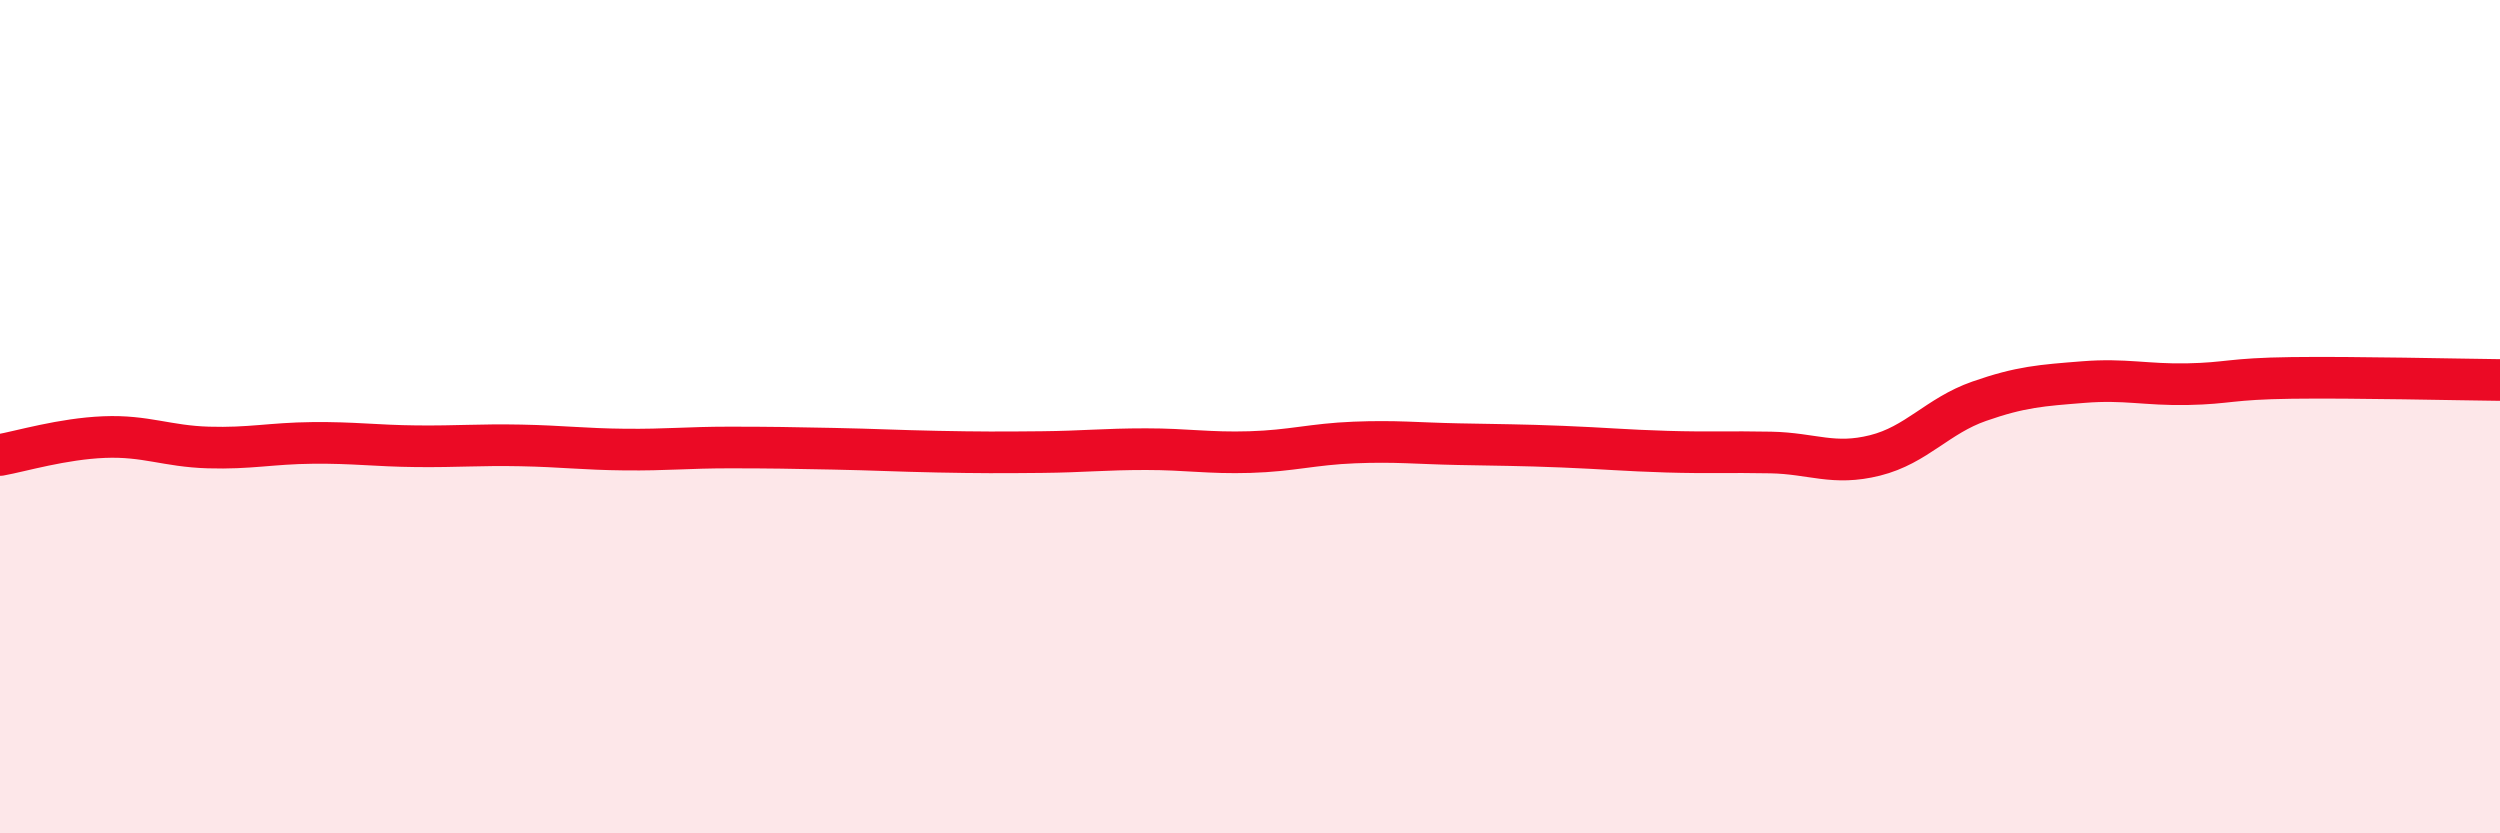
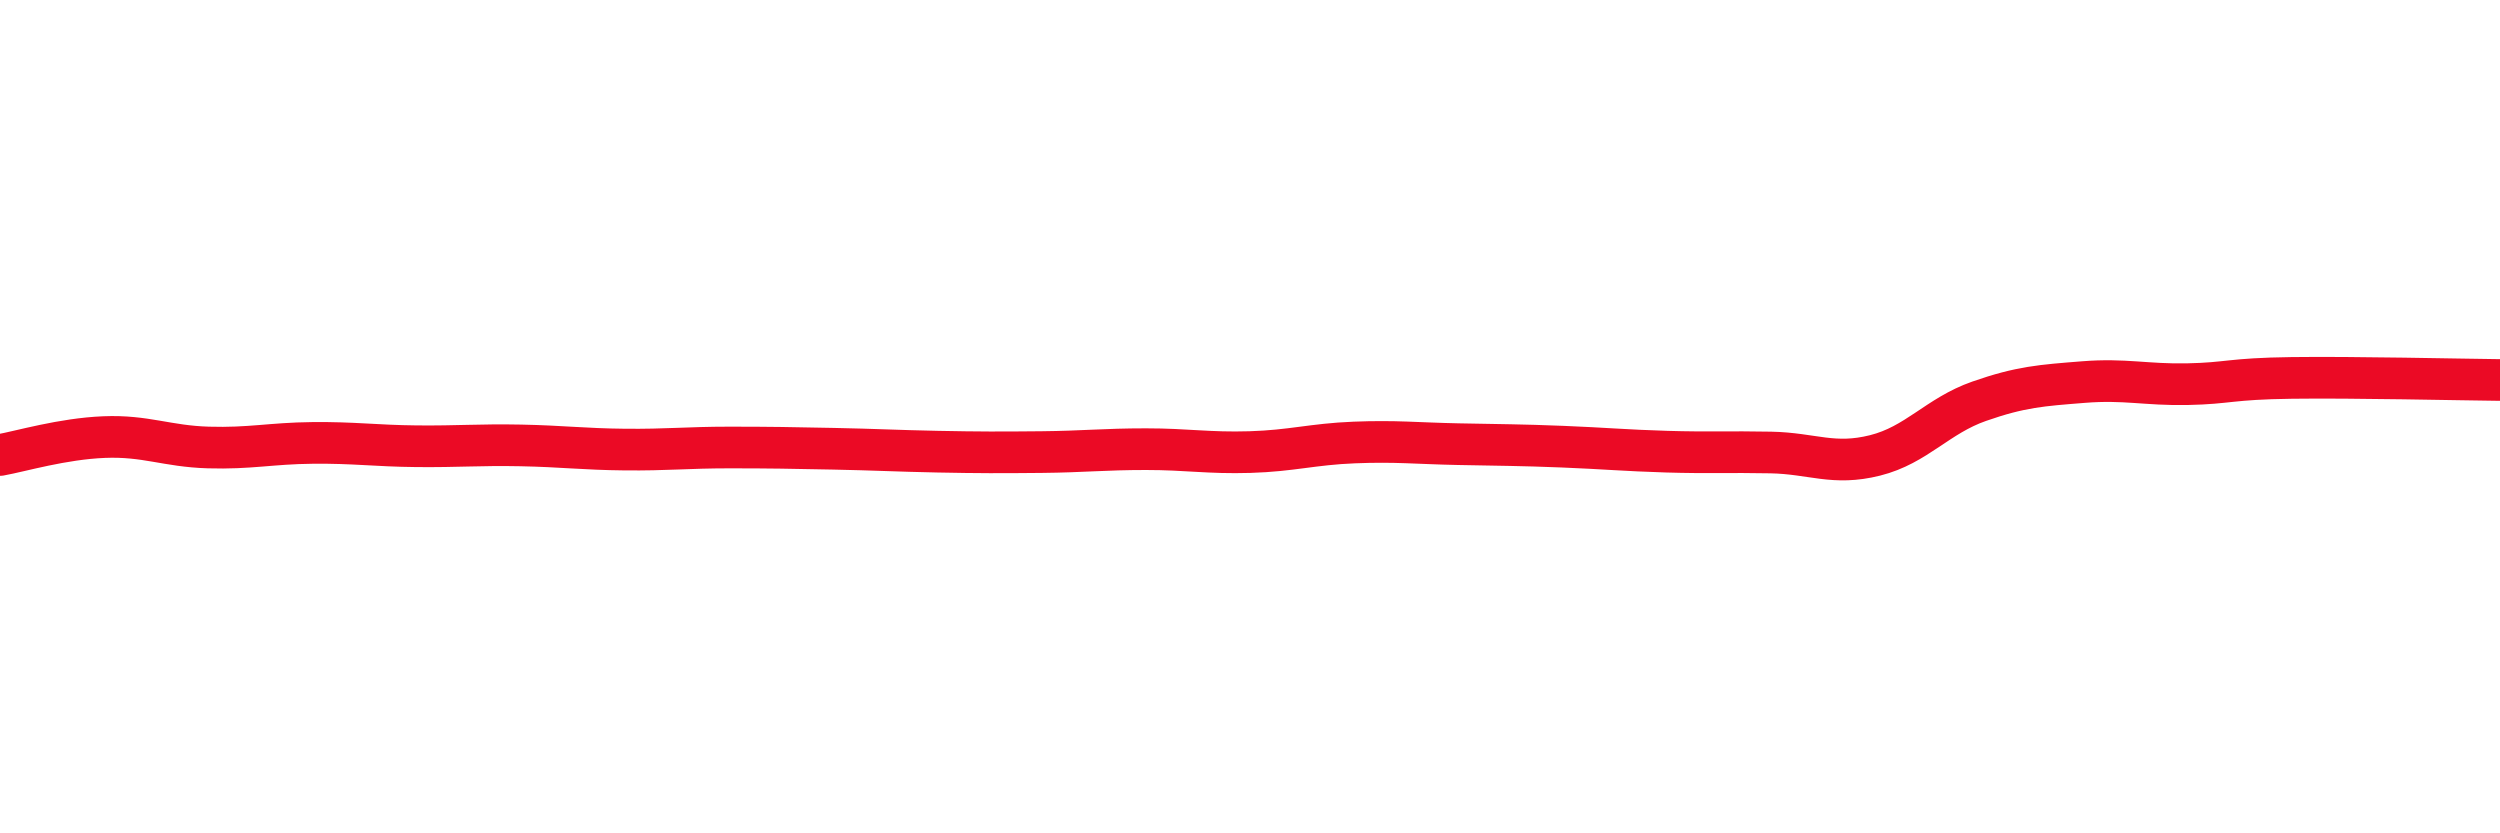
<svg xmlns="http://www.w3.org/2000/svg" width="60" height="20" viewBox="0 0 60 20">
-   <path d="M 0,10.92 C 0.5,10.83 1.5,10.53 2.5,10.49 C 3.5,10.45 4,10.71 5,10.74 C 6,10.77 6.5,10.64 7.5,10.63 C 8.5,10.62 9,10.7 10,10.71 C 11,10.72 11.5,10.67 12.5,10.69 C 13.5,10.71 14,10.78 15,10.79 C 16,10.8 16.5,10.74 17.5,10.74 C 18.5,10.74 19,10.75 20,10.77 C 21,10.79 21.5,10.82 22.5,10.84 C 23.5,10.86 24,10.86 25,10.85 C 26,10.84 26.5,10.78 27.5,10.78 C 28.5,10.78 29,10.88 30,10.85 C 31,10.82 31.5,10.66 32.5,10.62 C 33.5,10.58 34,10.64 35,10.66 C 36,10.68 36.5,10.68 37.5,10.72 C 38.5,10.76 39,10.81 40,10.84 C 41,10.87 41.5,10.84 42.5,10.86 C 43.5,10.88 44,11.18 45,10.93 C 46,10.68 46.5,9.98 47.5,9.63 C 48.5,9.28 49,9.25 50,9.17 C 51,9.09 51.5,9.24 52.5,9.22 C 53.5,9.2 53.5,9.09 55,9.07 C 56.5,9.05 59,9.11 60,9.12L60 20L0 20Z" fill="#EB0A25" opacity="0.1" stroke-linecap="round" stroke-linejoin="round" />
  <path d="M 0,10.92 C 0.5,10.83 1.5,10.53 2.5,10.49 C 3.5,10.45 4,10.71 5,10.74 C 6,10.77 6.5,10.64 7.5,10.63 C 8.5,10.62 9,10.7 10,10.71 C 11,10.72 11.5,10.67 12.5,10.69 C 13.5,10.71 14,10.78 15,10.79 C 16,10.8 16.5,10.74 17.5,10.74 C 18.5,10.74 19,10.75 20,10.77 C 21,10.79 21.5,10.82 22.5,10.84 C 23.5,10.86 24,10.86 25,10.85 C 26,10.84 26.5,10.78 27.5,10.78 C 28.5,10.78 29,10.88 30,10.85 C 31,10.82 31.5,10.66 32.5,10.62 C 33.5,10.58 34,10.64 35,10.66 C 36,10.68 36.5,10.68 37.5,10.72 C 38.5,10.76 39,10.81 40,10.84 C 41,10.87 41.5,10.84 42.5,10.86 C 43.5,10.88 44,11.18 45,10.93 C 46,10.68 46.5,9.98 47.5,9.63 C 48.5,9.28 49,9.25 50,9.17 C 51,9.09 51.5,9.24 52.5,9.22 C 53.5,9.2 53.5,9.09 55,9.07 C 56.5,9.05 59,9.11 60,9.12" stroke="#EB0A25" stroke-width="1" fill="none" stroke-linecap="round" stroke-linejoin="round" />
</svg>